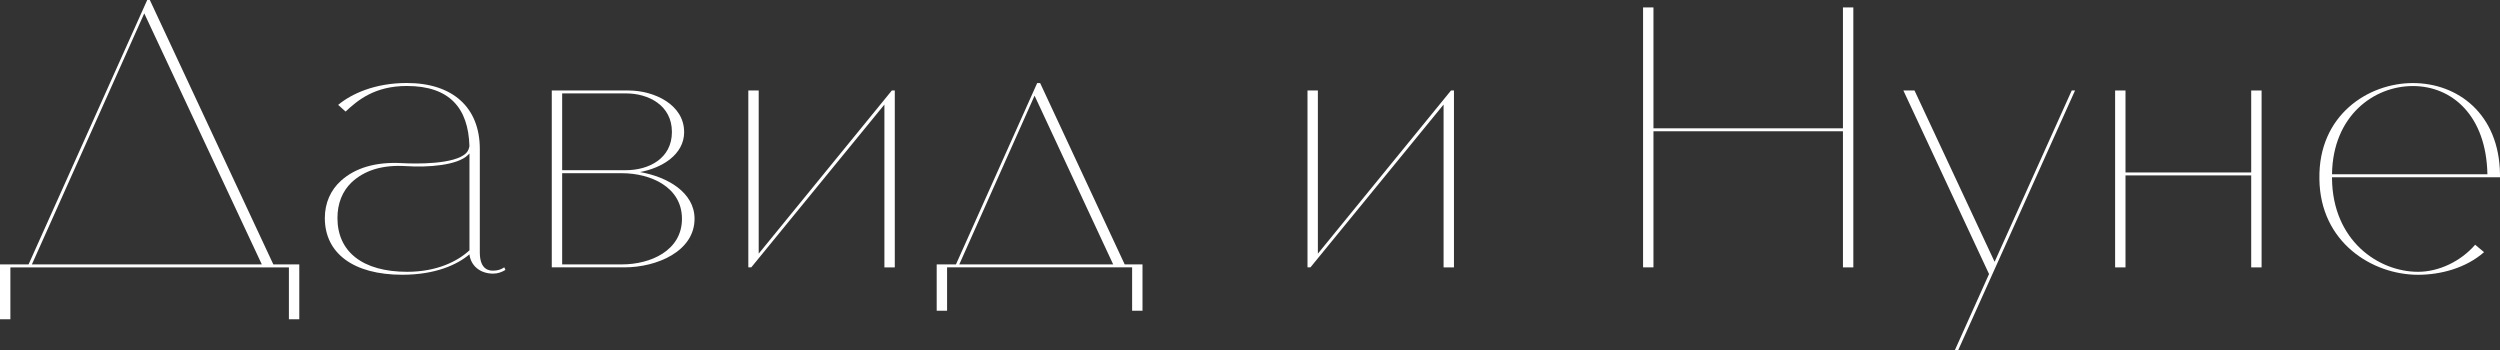
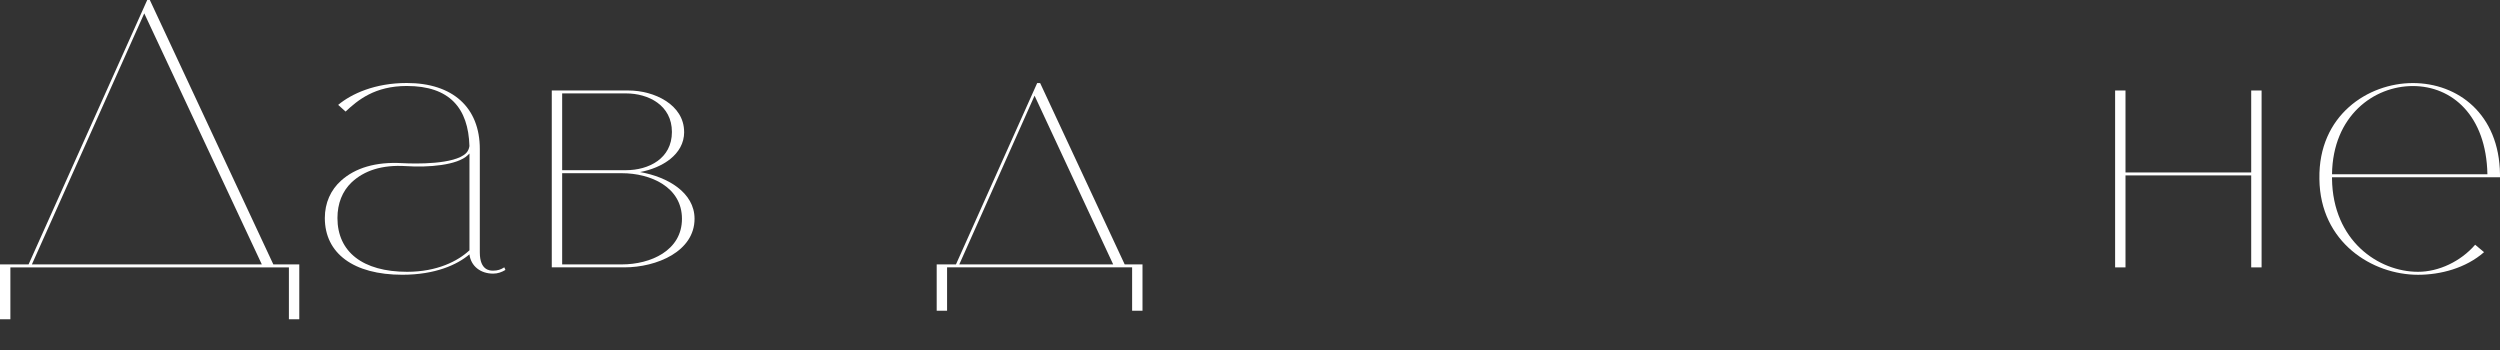
<svg xmlns="http://www.w3.org/2000/svg" id="Layer_2" data-name="Layer 2" viewBox="0 0 736.85 103.18">
  <rect x="0" y="0" width="736.85" height="103.18" fill="#333333" stroke="none" />
  <defs>
    <style> .cls-1 { fill: #fff; } </style>
  </defs>
  <g id="Layer_1-2" data-name="Layer 1">
    <g>
      <g>
        <path class="cls-1" d="m0,77.93h8.42L43.39,0h.77l36.4,77.93h7.65v16.18h-3.06v-15.3H3.06v15.3H0v-16.18Zm9.4,0h67.77L42.52,3.94,9.4,77.93Z" />
        <path class="cls-1" d="m148.64,78.8l.33.76c-1.09.66-2.29,1.09-3.61,1.09-3.72,0-6.56-2.19-7-5.68-3.61,3.06-10.06,6.01-19.78,6.01-14.43,0-22.84-6.34-22.84-16.72,0-4.48,1.75-8.31,4.81-11.04,4.15-3.72,10.16-5.57,17.92-5.14,3.93.22,15.52.44,18.91-2.95.55-.55.87-1.31.98-2.08-.33-11.15-5.79-17.71-18.47-17.71-9.4,0-14.43,4.15-18.03,7.54l-2.19-1.97c3.94-3.28,10.82-6.45,20.22-6.45,13.55,0,21.53,7.21,21.53,19.46v30.49c0,5.36,3.06,5.36,3.93,5.36,1.31,0,2.29-.33,3.28-.98Zm-10.27-5.03v-28.53l-.44.44c-3.06,3.06-11.8,3.72-18.25,3.28-7.1-.44-12.35,1.31-16.07,4.81-2.73,2.62-4.15,6.23-4.15,10.49,0,9.95,7.43,15.85,20.55,15.85,8.85,0,14.97-3.17,18.36-6.34Z" />
        <path class="cls-1" d="m201.65,38.91c0,6.67-6.56,10.6-13.01,11.8,8.09,1.42,16.07,6.01,16.07,13.77,0,9.62-11.15,14.32-20.66,14.32h-21.42V26.67h22.62c7.54,0,16.39,4.15,16.39,12.24Zm-35.96-11.37v22.62h18.8c6.67,0,13.55-3.39,13.55-11.26s-6.89-11.37-13.55-11.37h-18.8Zm0,23.5v26.89h17.6c8.42,0,17.71-4.04,17.71-13.44s-9.29-13.44-17.71-13.44h-17.6Z" />
-         <path class="cls-1" d="m260.67,30.82l-39.24,47.98h-.87V26.67h3.06v48.09l39.24-48.09h.87v52.14h-3.06V30.82Z" />
        <path class="cls-1" d="m306.57,24.48l24.92,53.45h5.25v13.66h-3.06v-12.79h-54.54v12.79h-3.06v-13.66h5.68l23.94-53.45h.87Zm-23.83,53.45h45.36l-23.17-49.73-22.19,49.73Z" />
      </g>
-       <path class="cls-1" d="m425.48,30.82l-39.24,47.98h-.87V26.67h3.06v48.09l39.24-48.09h.87v52.14h-3.06V30.82Z" />
      <g>
-         <path class="cls-1" d="m543.19,38.69h-55.85v40.11h-3.06V2.19h3.06v35.63h55.85V2.19h3.06v76.62h-3.06v-40.11Z" />
-         <path class="cls-1" d="m564.28,26.67l23.61,50.5,22.73-50.5h.98l-34.43,76.51h-.98l10.06-22.41-25.25-54.1h3.28Z" />
        <path class="cls-1" d="m663.52,51.7h-37.05v27.11h-3.06V26.67h3.06v24.16h37.05v-24.16h3.06v52.14h-3.06v-27.11Z" />
-         <path class="cls-1" d="m736.85,51.37v.87h-49.51v.44c.22,18.25,13.66,27.43,25.36,27.43,6.12,0,12.57-3.06,16.83-7.98l2.62,2.19c-5.36,4.7-12.79,6.67-19.46,6.67-13.44,0-28.85-9.51-29.07-28.2v-.11c-.33-18.69,14.32-28.2,27.54-28.2s25.47,9.07,25.69,26.89Zm-49.51,0h45.8c-.33-17.38-10.49-26.01-21.97-26.01s-23.61,8.74-23.83,26.01Z" />
+         <path class="cls-1" d="m736.85,51.37v.87h-49.51v.44c.22,18.25,13.66,27.43,25.36,27.43,6.12,0,12.57-3.06,16.83-7.98l2.62,2.19c-5.36,4.7-12.79,6.67-19.46,6.67-13.44,0-28.85-9.51-29.07-28.2v-.11c-.33-18.69,14.32-28.2,27.54-28.2s25.47,9.07,25.69,26.89Zm-49.51,0h45.8c-.33-17.38-10.49-26.01-21.97-26.01s-23.61,8.74-23.83,26.01" />
      </g>
    </g>
  </g>
</svg>